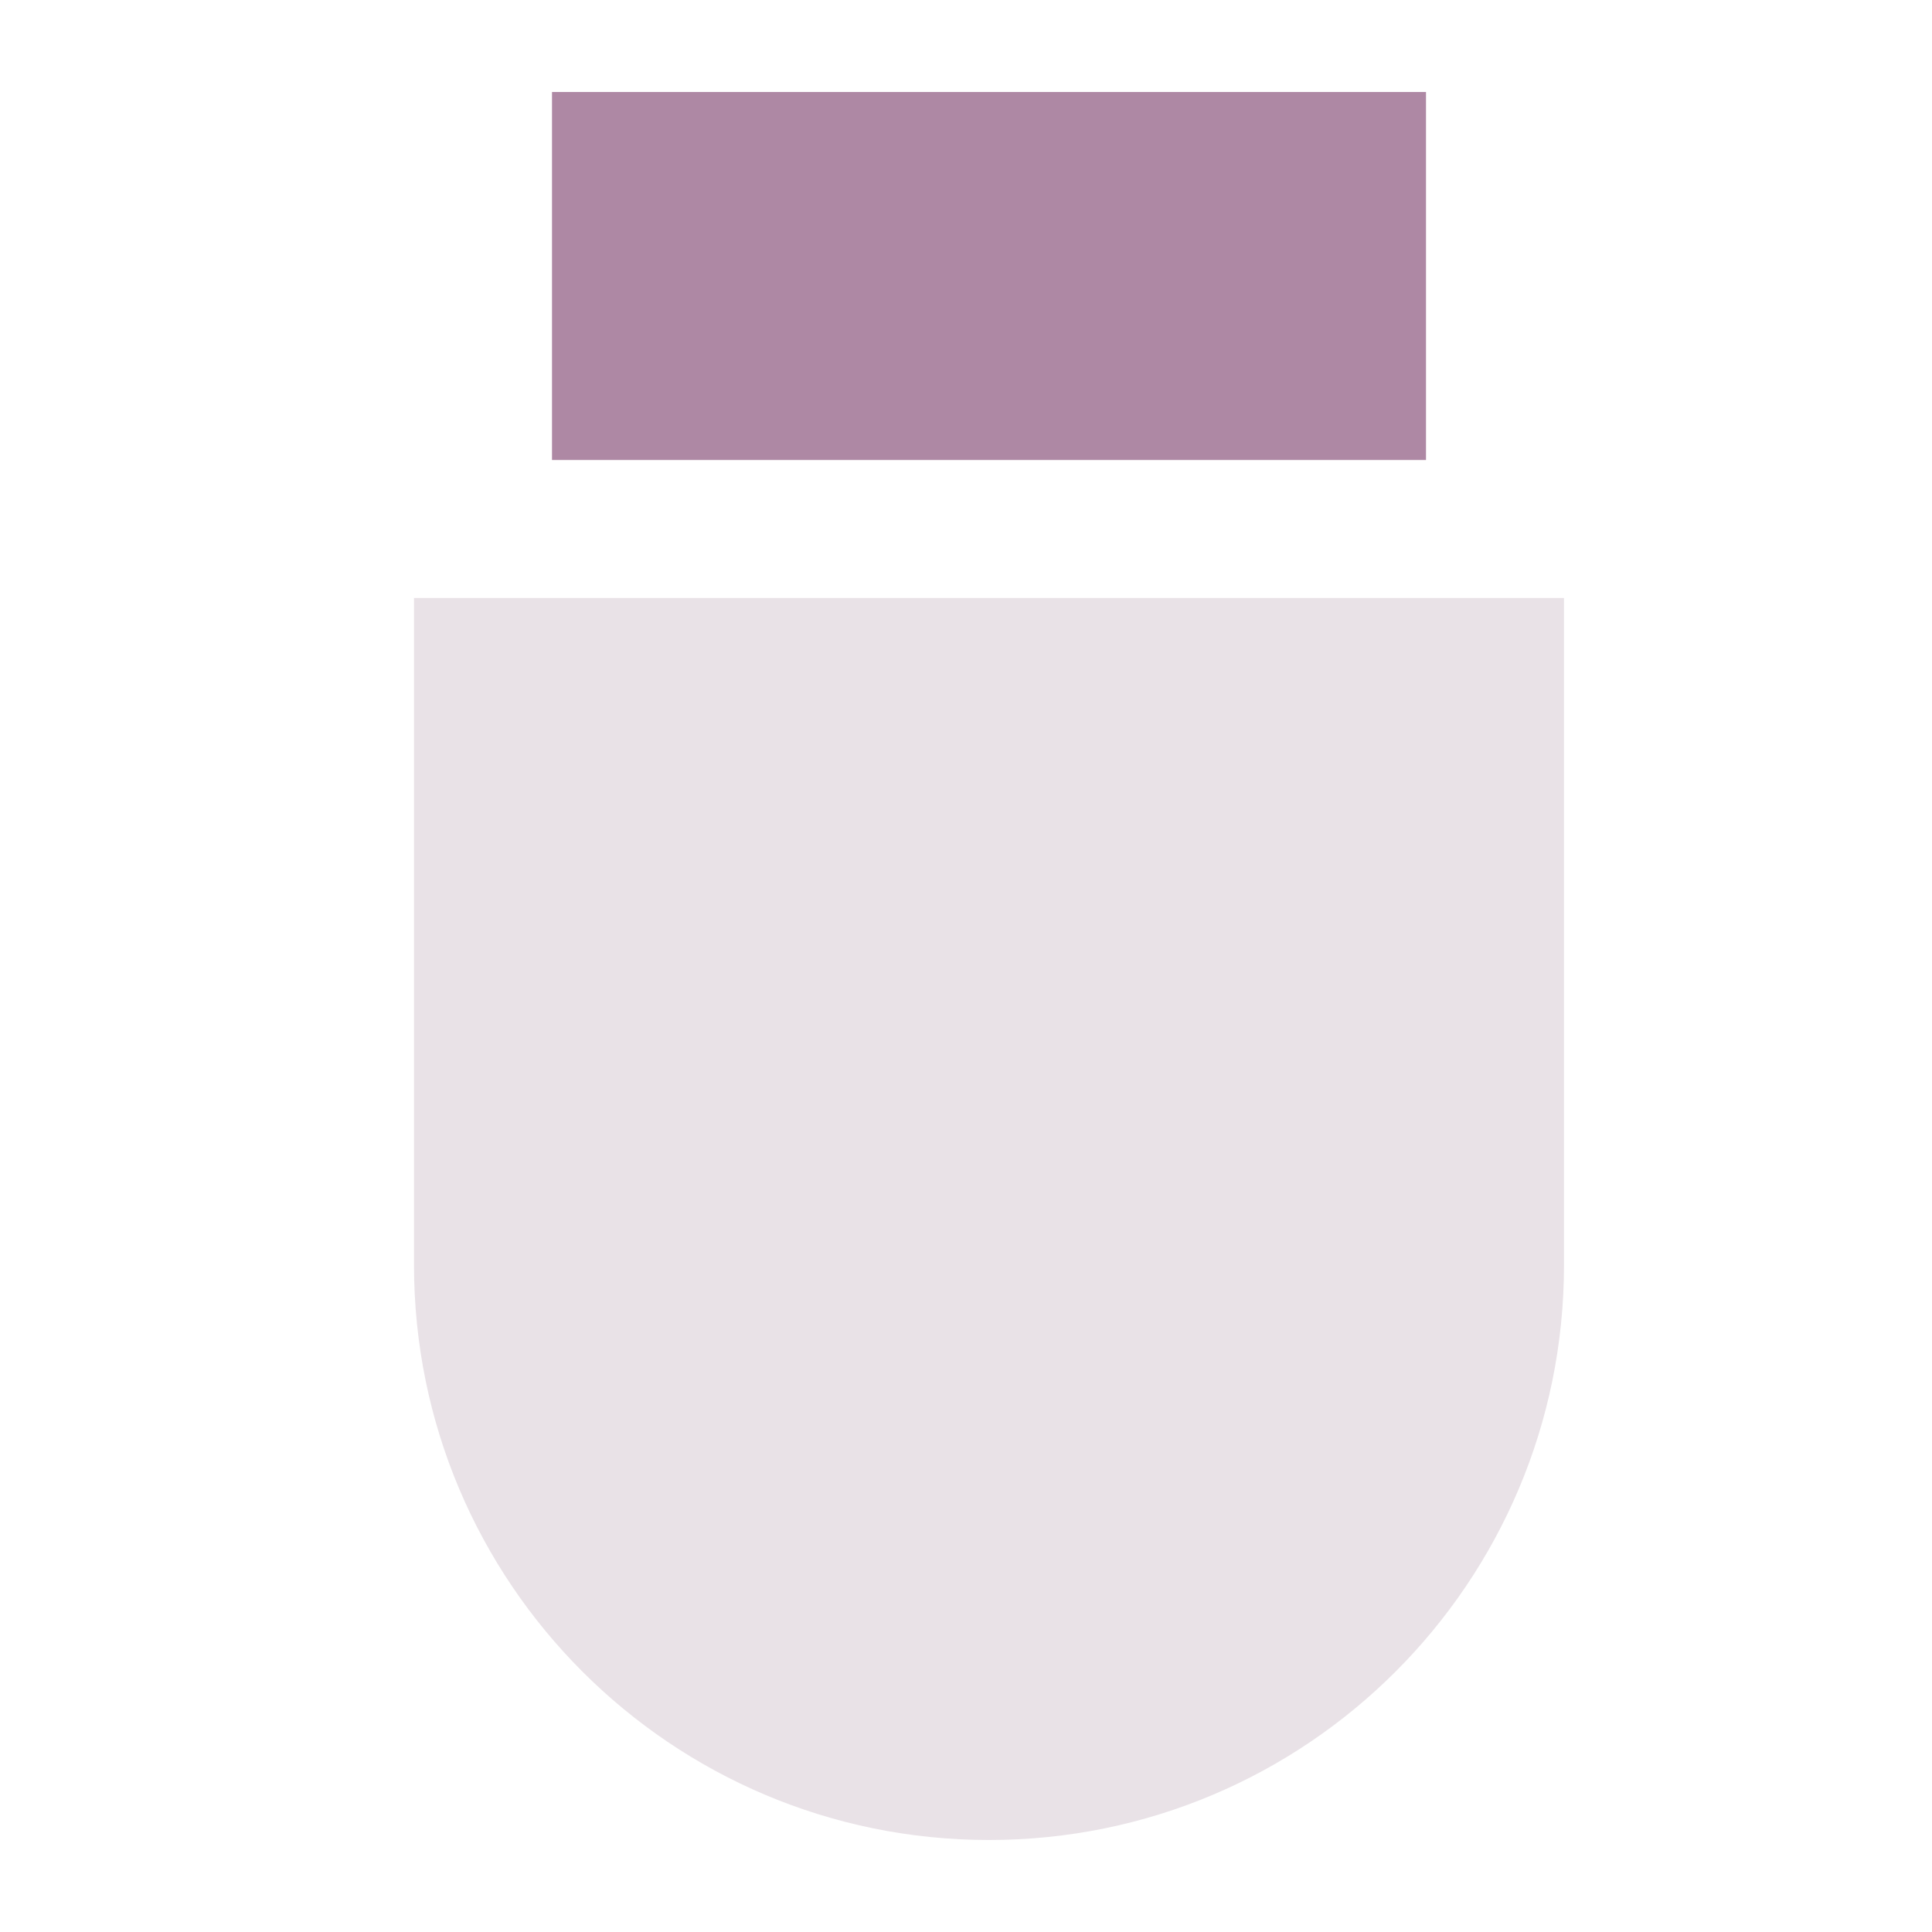
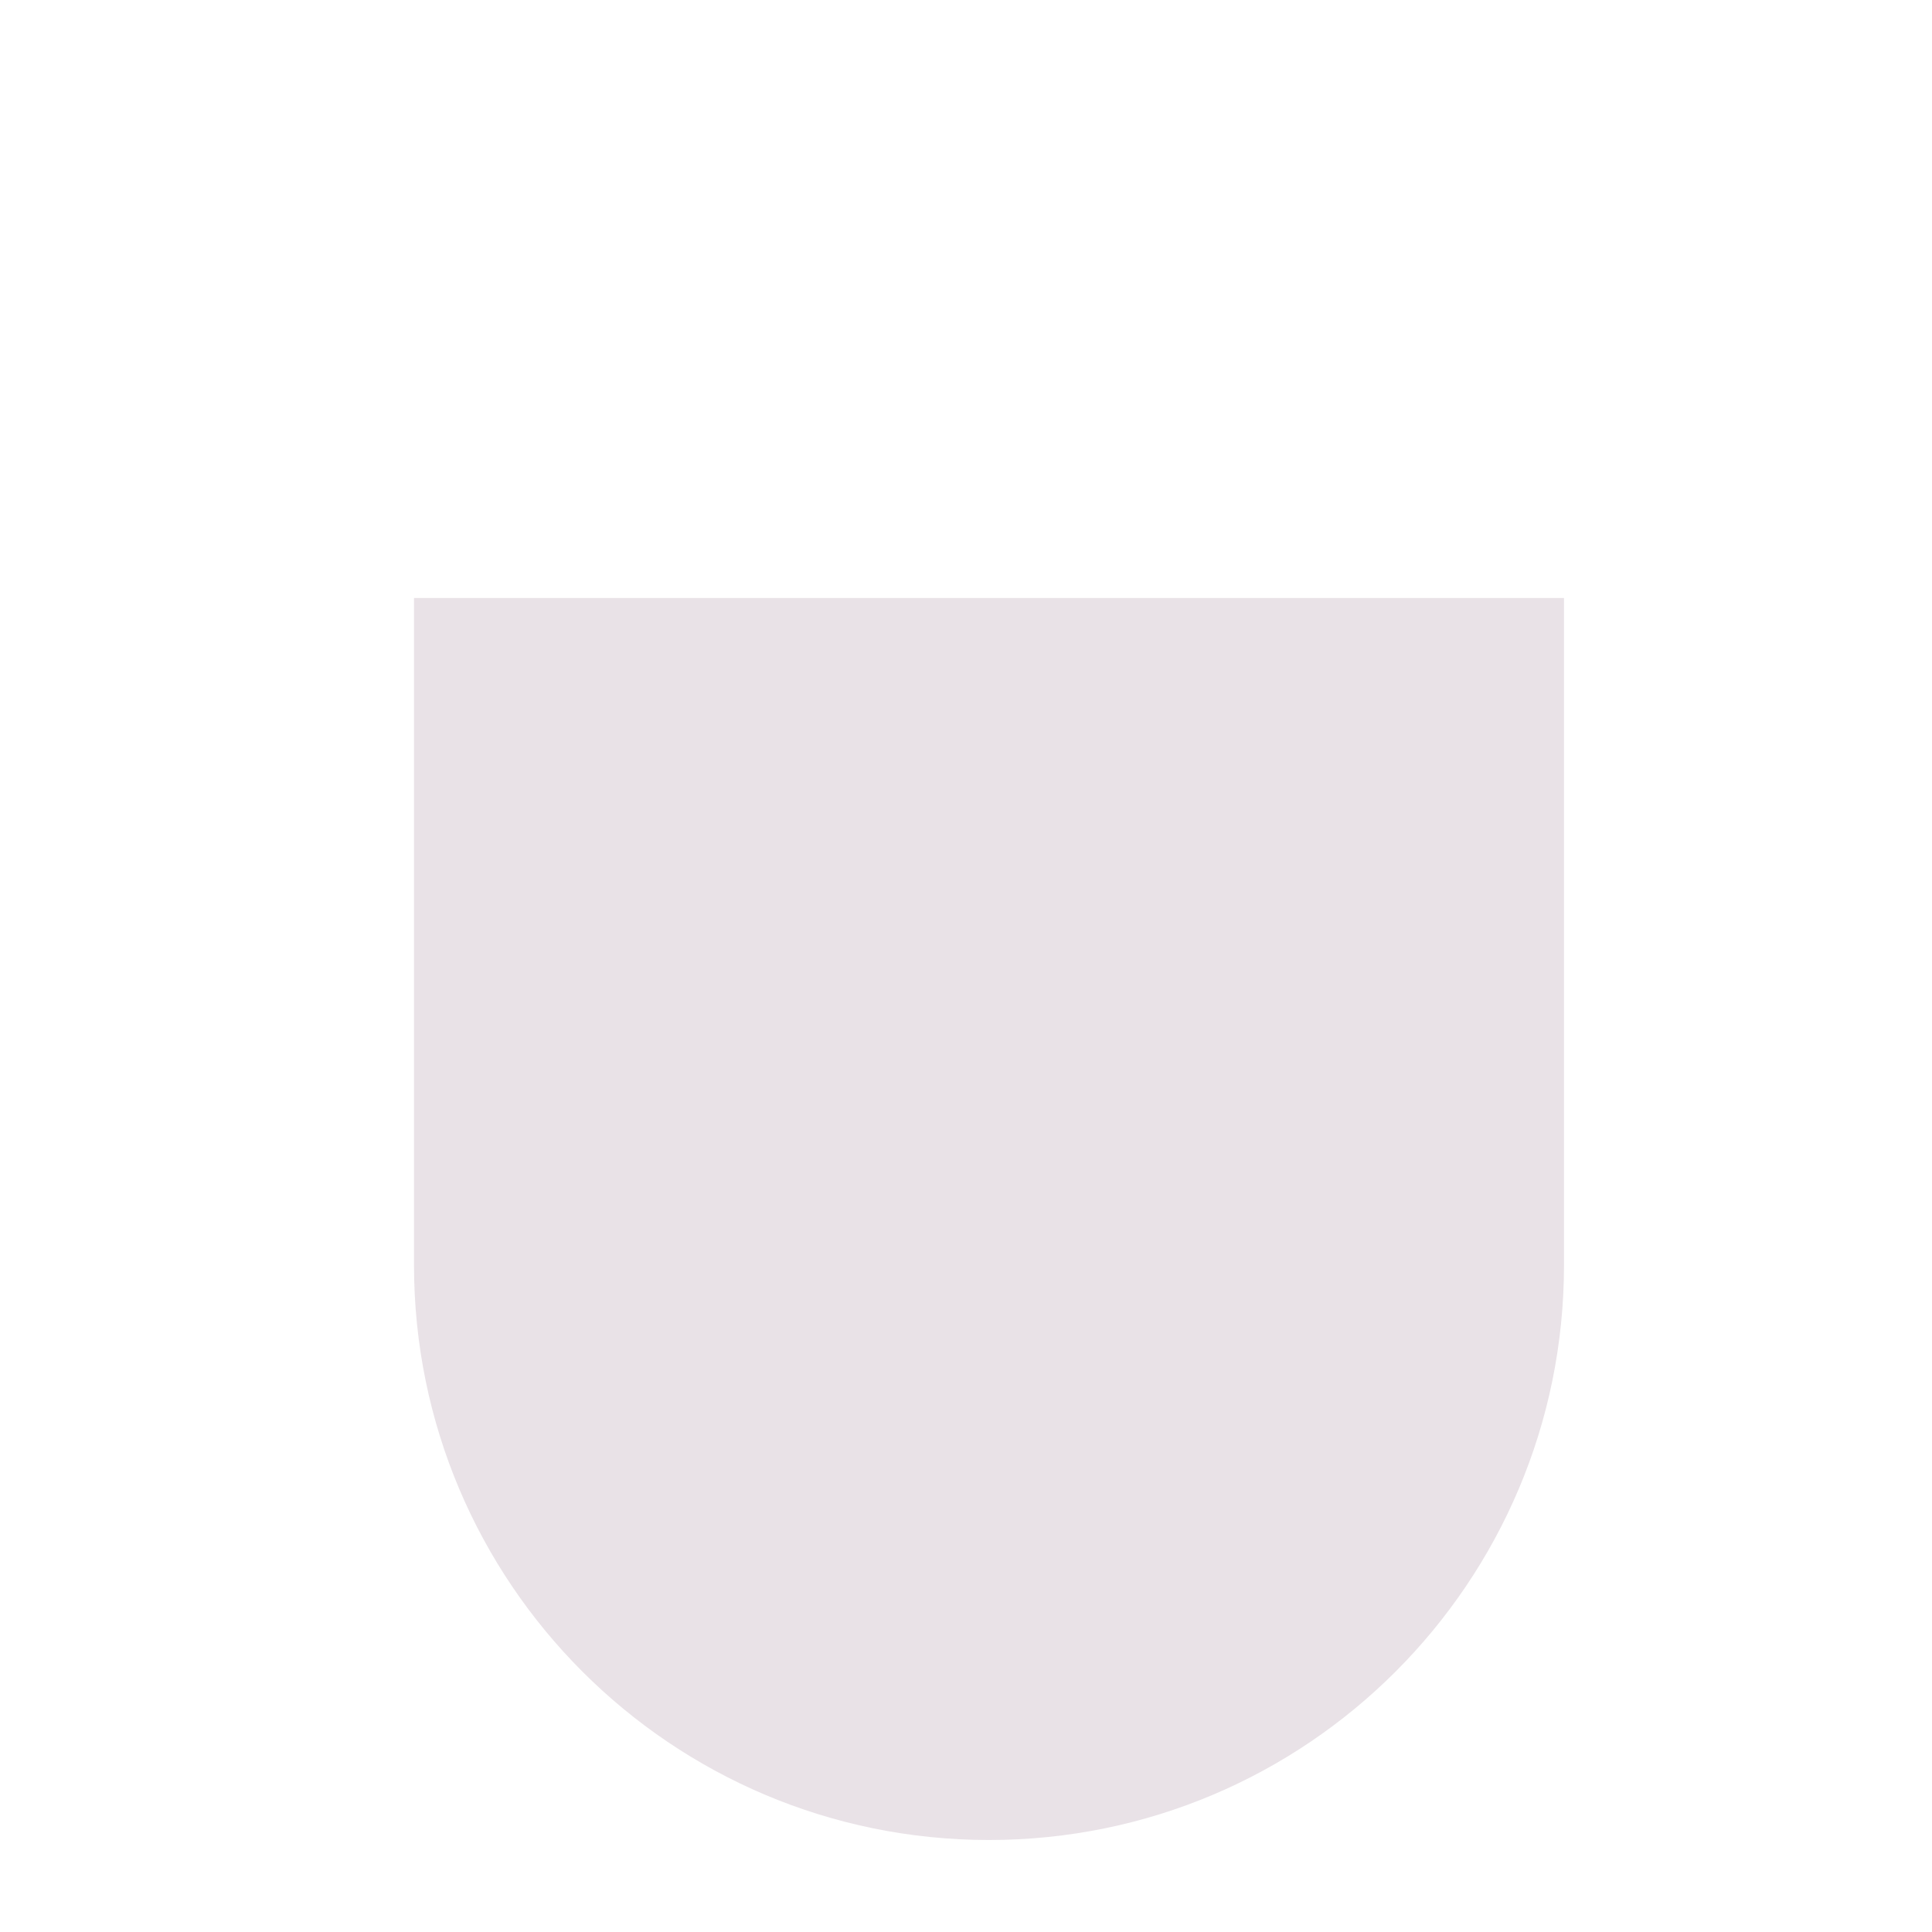
<svg xmlns="http://www.w3.org/2000/svg" width="42" height="42" viewBox="0 0 42 42" fill="none">
-   <rect x="12" y="2" width="19" height="8" fill="#AE88A4" />
  <path d="M9 13H34V27.5C34 34.404 28.404 40 21.5 40C14.596 40 9 34.404 9 27.5V13Z" fill="#E9E2E7" />
</svg>